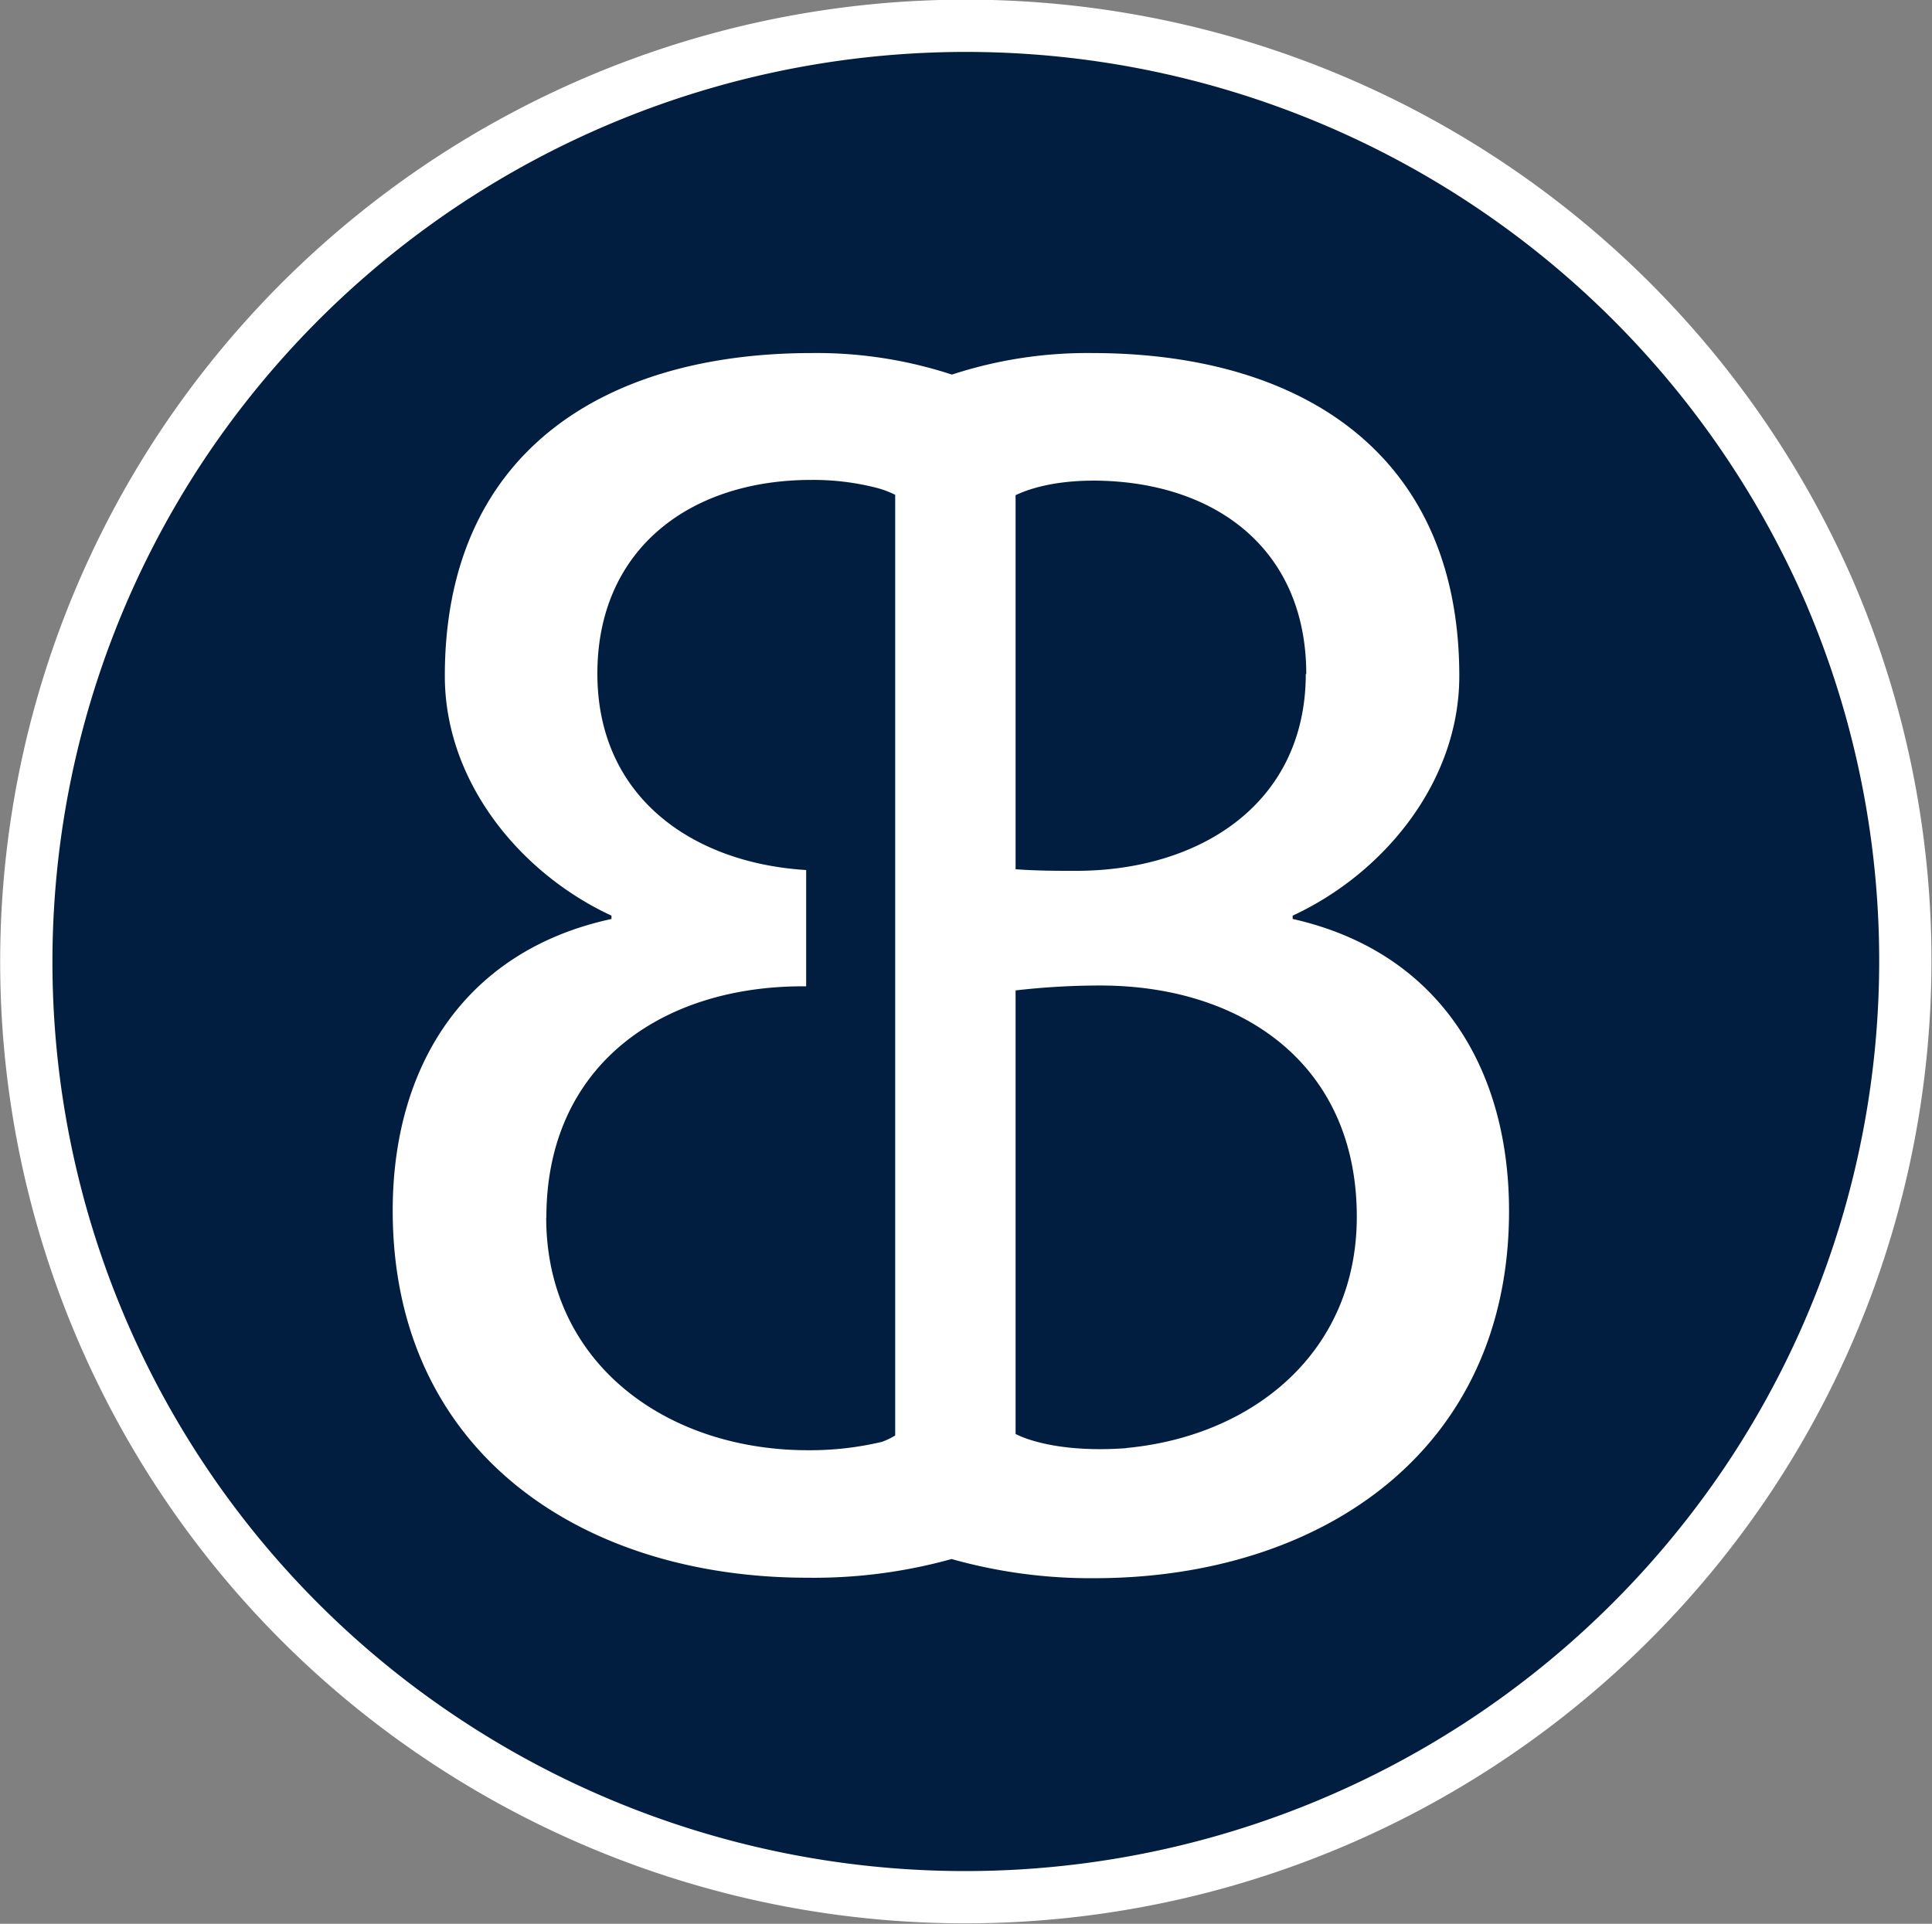
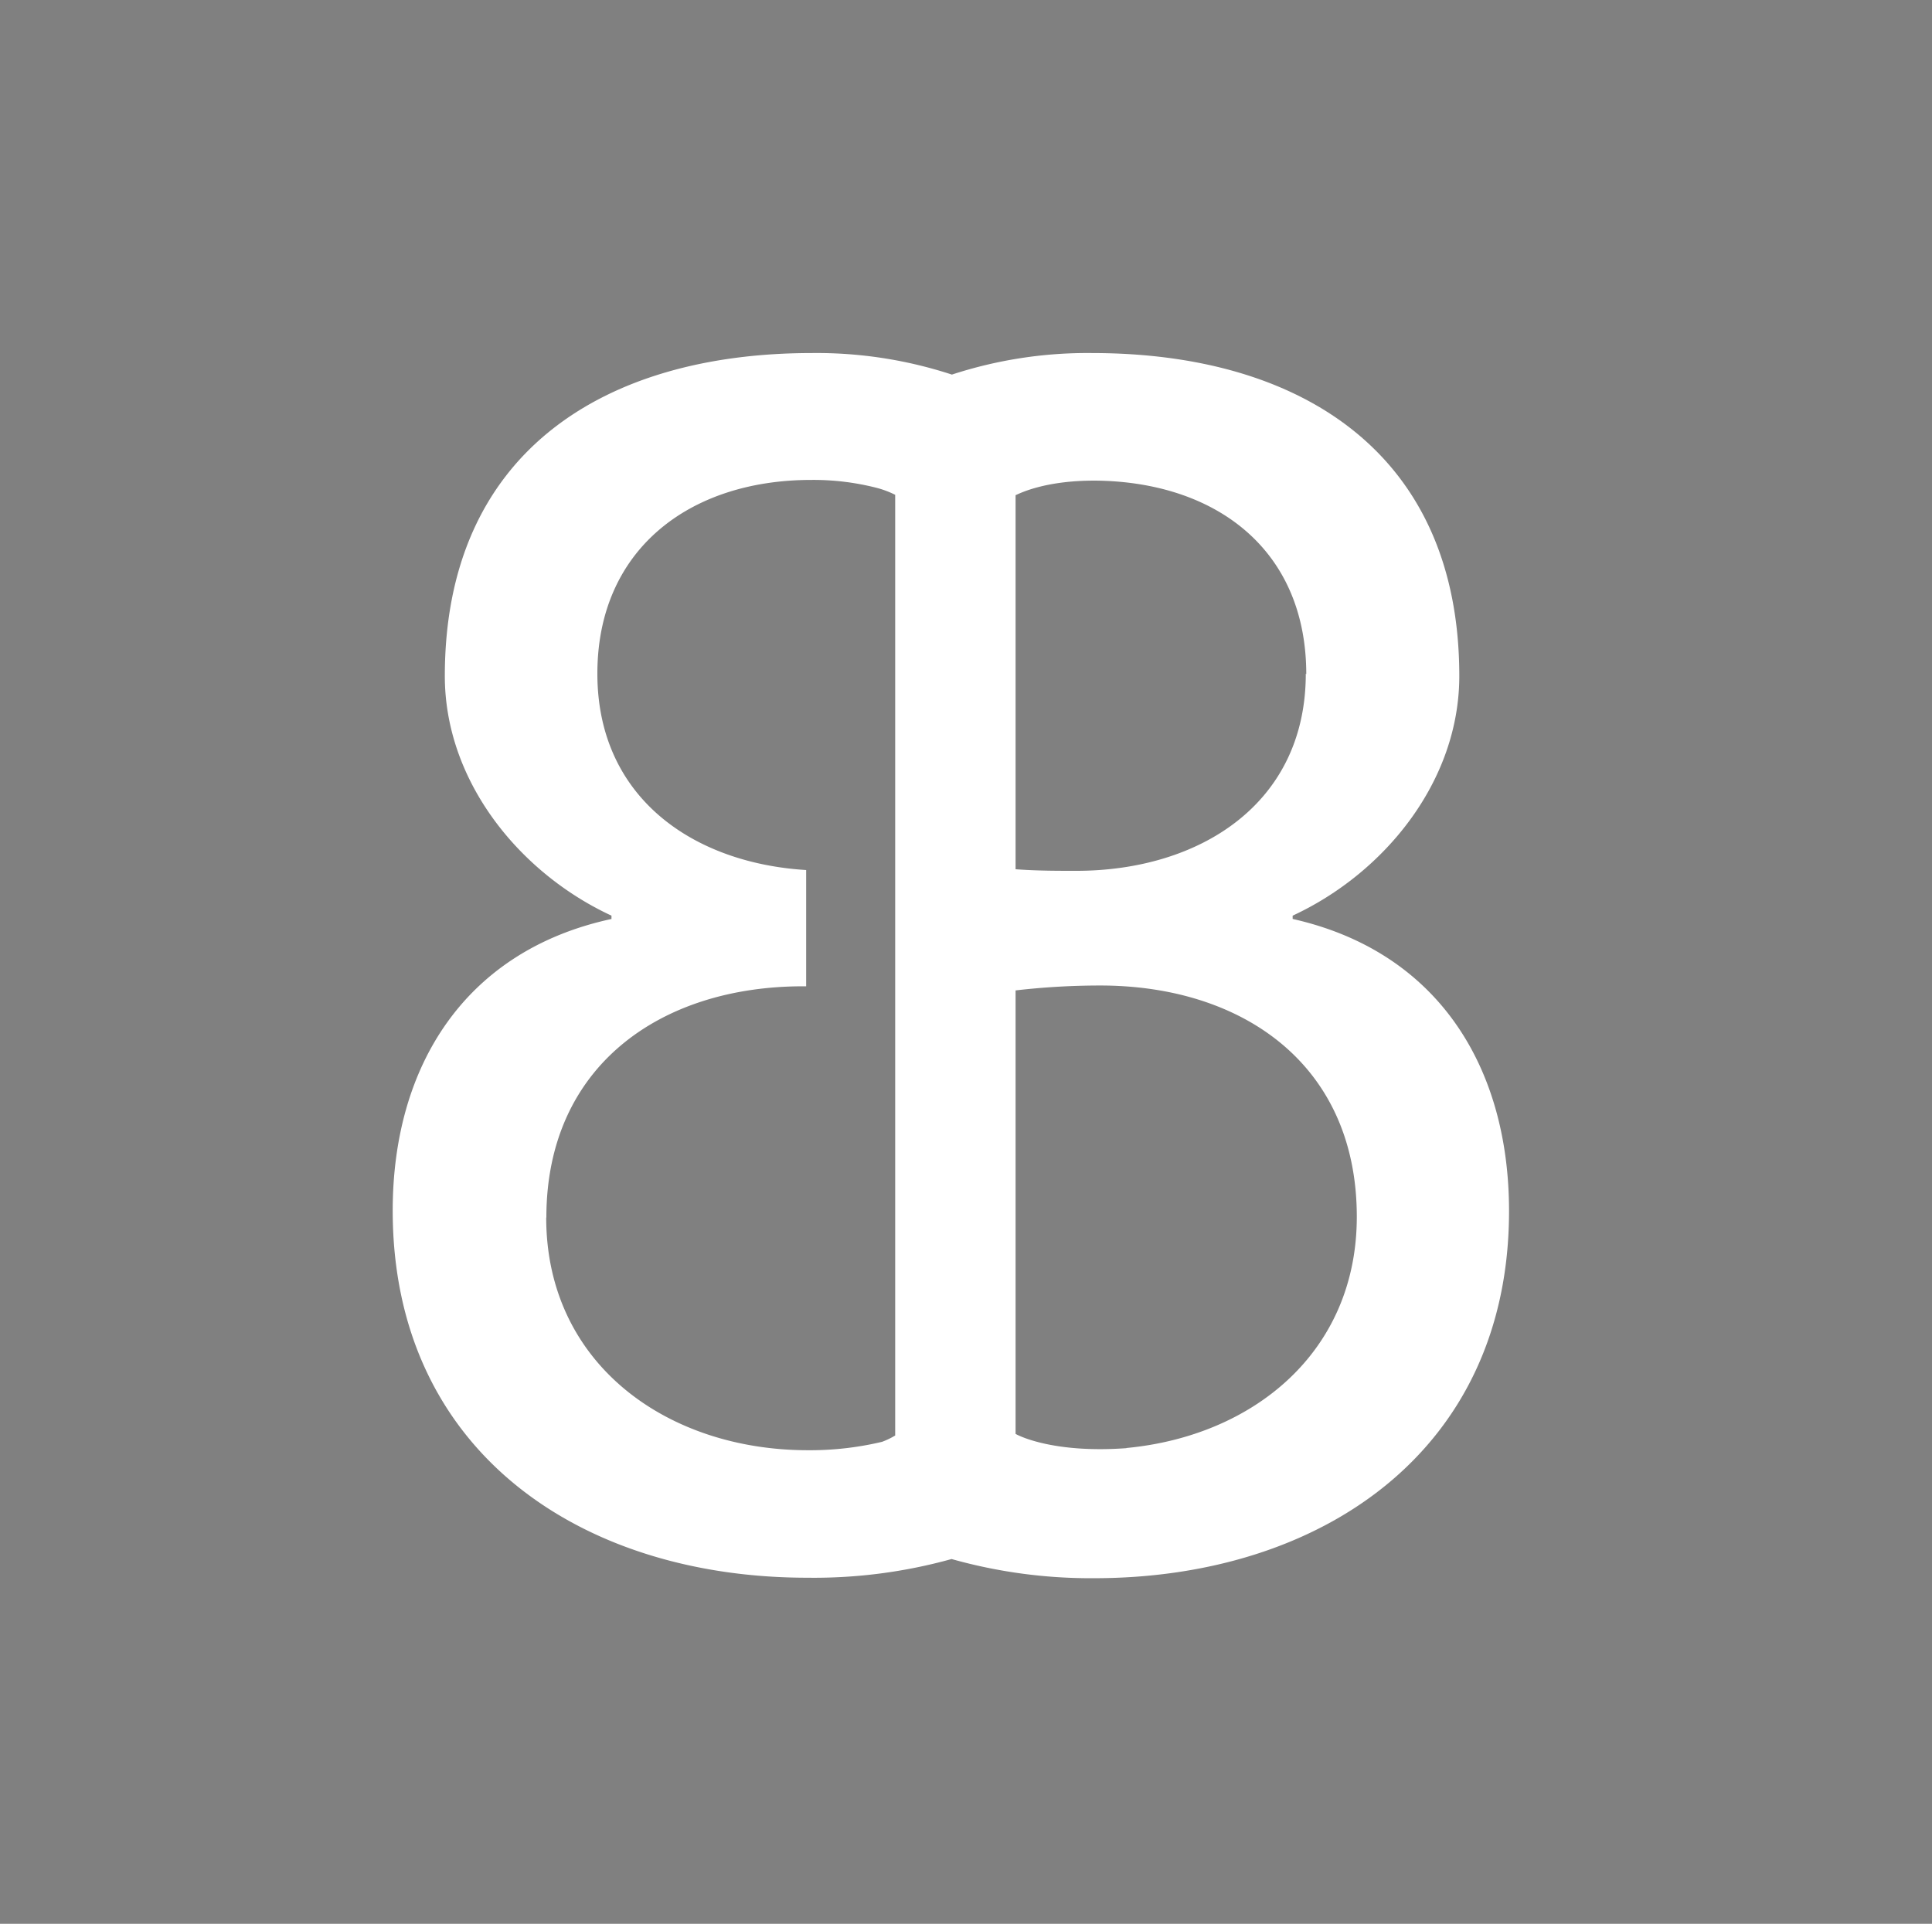
<svg xmlns="http://www.w3.org/2000/svg" id="Ebene_1" data-name="Ebene 1" viewBox="0 0 121.96 121.46">
  <rect x="0" y="0" width="121.96" height="121.46" fill="#808080" stroke="none" />
  <defs>
    <style>.cls-1{fill:#011e41;}.cls-2{fill:none;stroke:#fff;stroke-miterlimit:10;stroke-width:3.3px;}.cls-3{fill:#fff;}</style>
  </defs>
  <title>Logo_EB</title>
-   <path class="cls-1" d="M126.85,49.3A59.44,59.44,0,0,0,23,39.26a58.94,58.94,0,0,0,16,82,59.47,59.47,0,0,0,82.36-16,58.95,58.95,0,0,0,5.47-56Z" transform="translate(-11.21 -11.57)" />
-   <path class="cls-2" d="M126.85,49.3A59.44,59.44,0,0,0,23,39.26a58.94,58.94,0,0,0,16,82,59.47,59.47,0,0,0,82.36-16,58.95,58.95,0,0,0,5.47-56Z" transform="translate(-11.21 -11.57)" />
  <path class="cls-3" d="M82.32,103l0,0c-4.39.32-6.61-.68-7-.9v-28a46.45,46.45,0,0,1,5.34-.31c9,0,16.2,5,16.2,14.6,0,8.53-6.52,13.84-14.54,14.6M45.7,88.44c0-9.55,7.19-14.6,16.2-14.6h.2V66.5c-7.17-.44-13.18-4.6-13.18-12.4S54.69,41.88,62.4,41.87h.05a16.08,16.08,0,0,1,4.06.49,6,6,0,0,1,1.21.45l0,2.66V102.2a4.81,4.81,0,0,1-.83.4,19.66,19.66,0,0,1-4.68.53c-8.9,0-16.52-5.46-16.52-14.69M93.64,54.1c0,8.26-6.76,12.45-14.49,12.45-1.24,0-2.49,0-3.83-.1V42.83c.07,0,1.76-1,5.41-.91l0,0c7.43.21,12.94,4.48,12.94,12.22m-.86,15.45v-.21c5.8-2.69,10.52-8.48,10.52-15.13,0-14.06-10-20.39-23.18-20.39a27.5,27.5,0,0,0-8.85,1.36,27.39,27.39,0,0,0-8.84-1.36c-13.19,0-23.17,6.33-23.17,20.39,0,6.65,4.72,12.44,10.52,15.13v.21C40.55,71.59,36,78.89,36,88c0,15.23,11.91,23.18,26.18,23.18A32.44,32.44,0,0,0,71.28,110a32.37,32.37,0,0,0,9,1.21c14.28,0,26.19-8,26.19-23.18,0-9.12-4.51-16.42-13.74-18.46" transform="translate(-11.21 -11.57)" />
</svg>